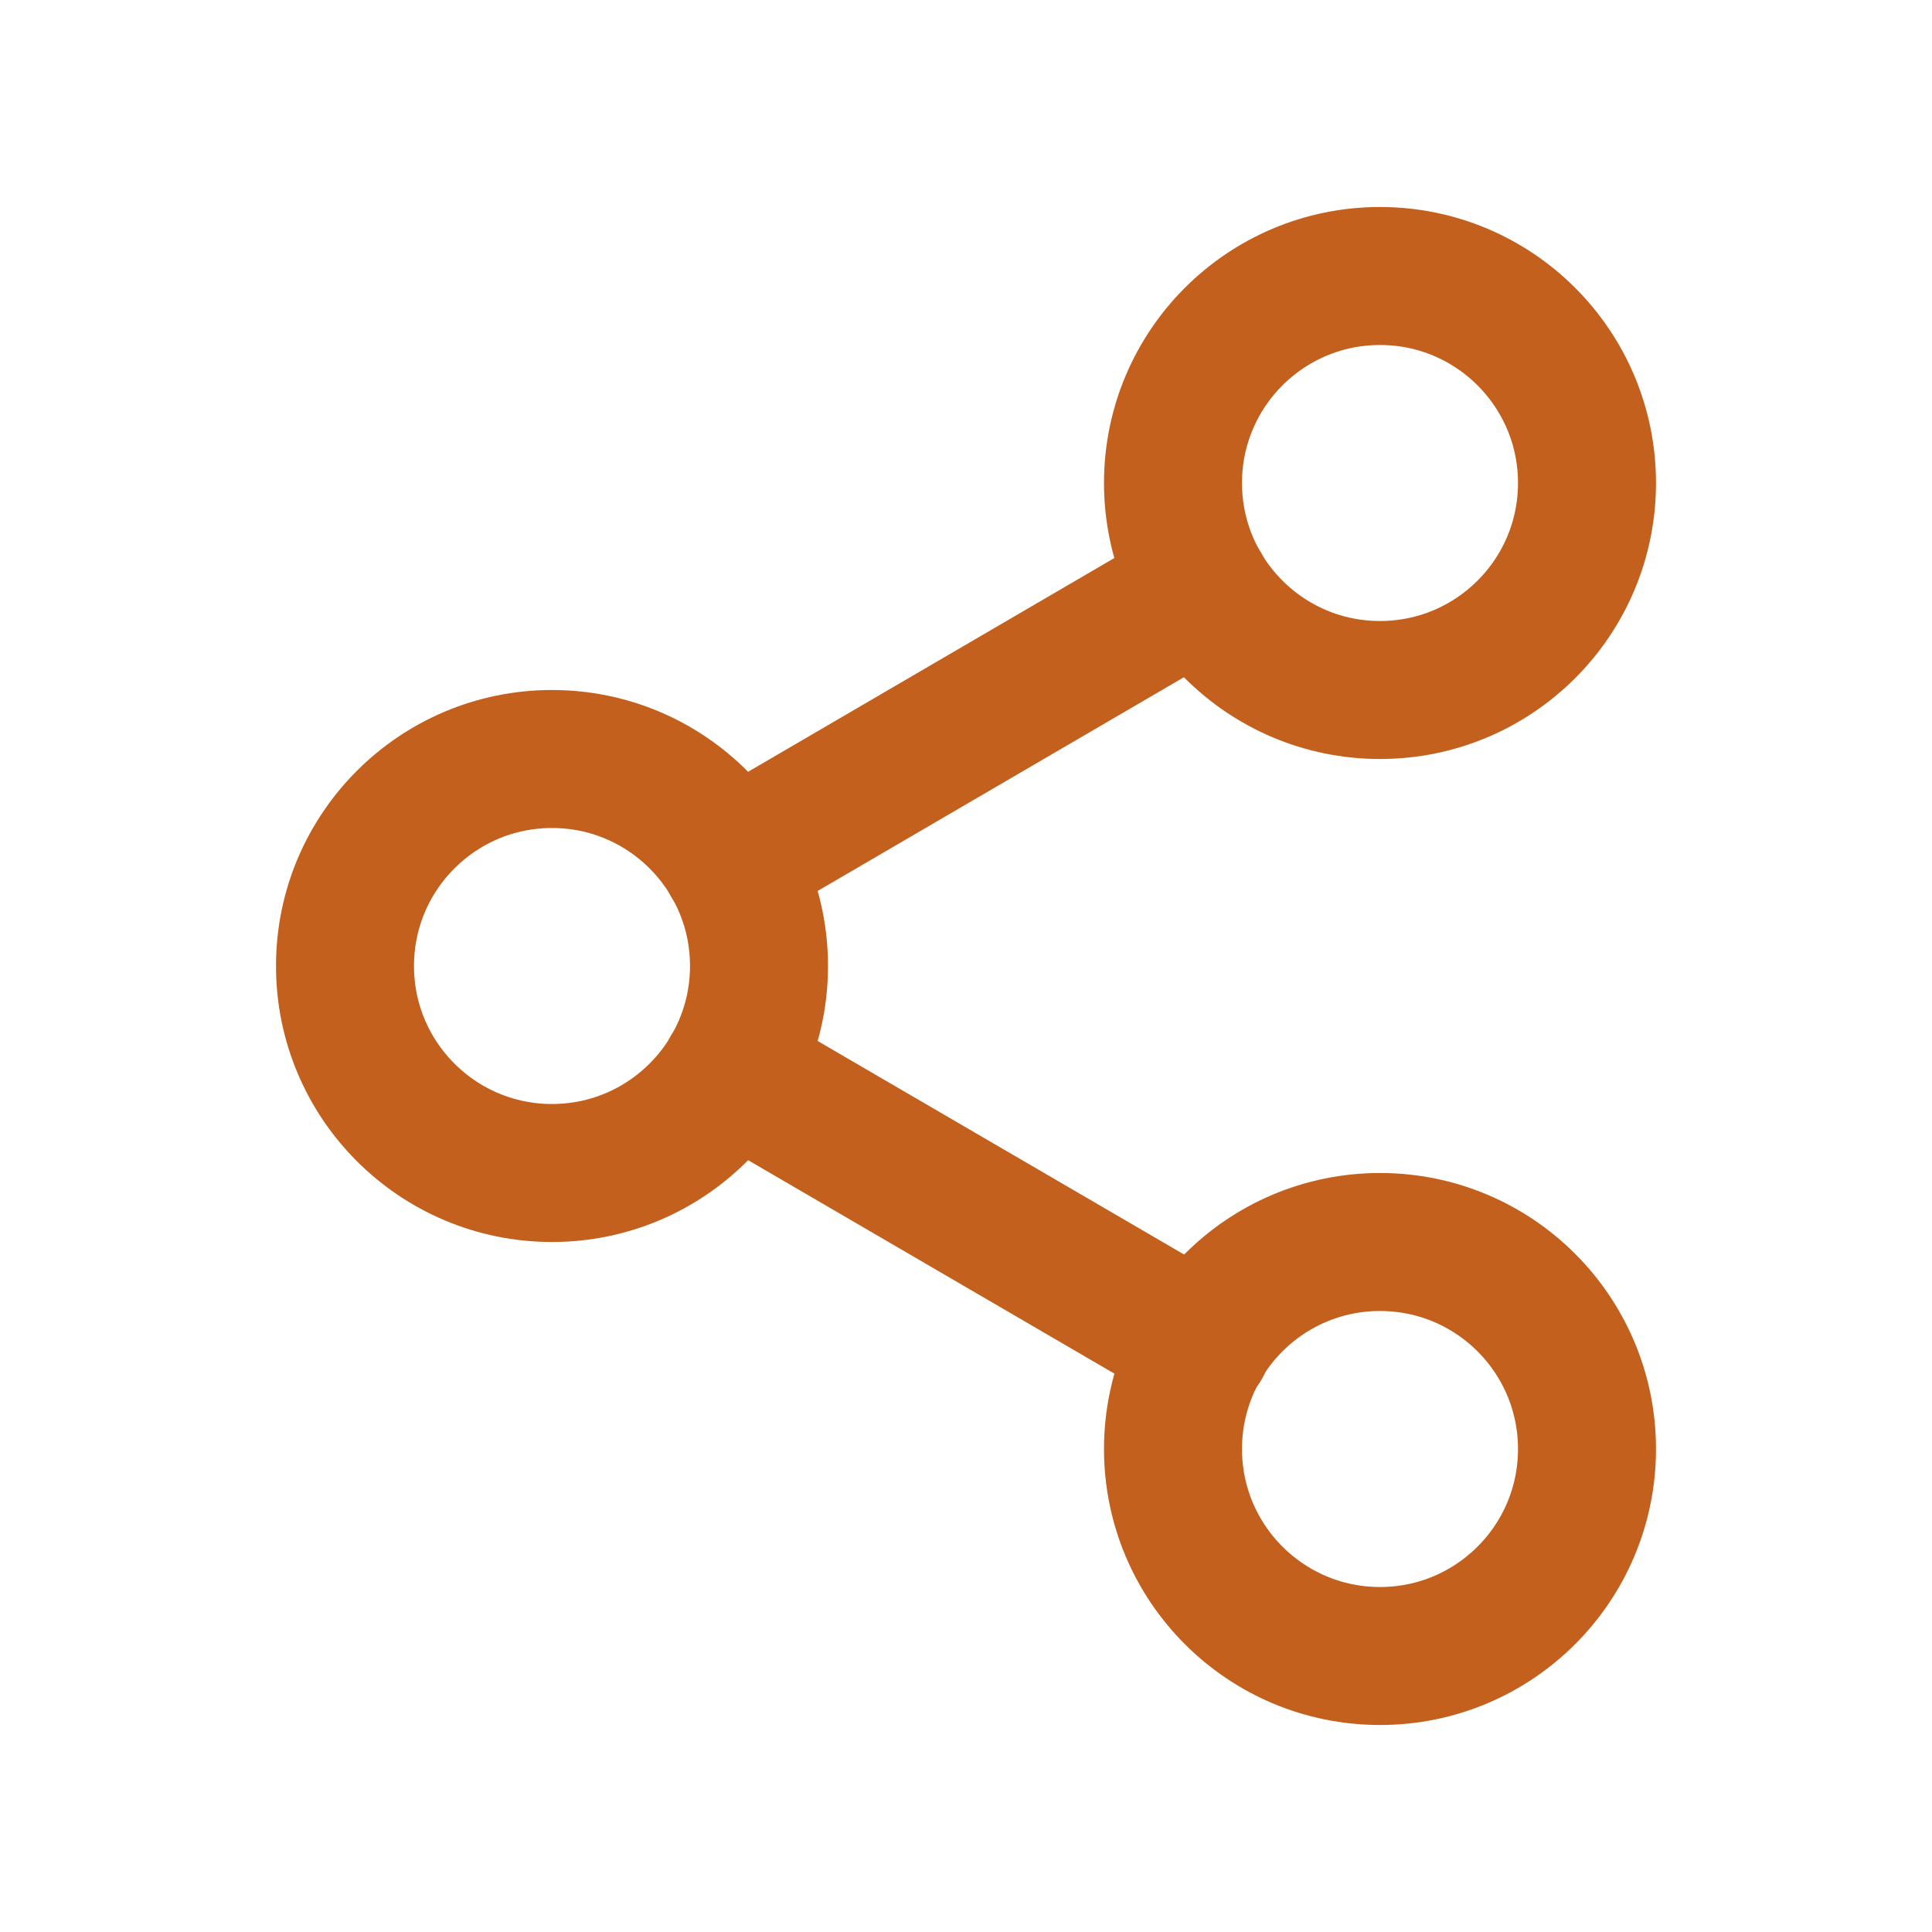
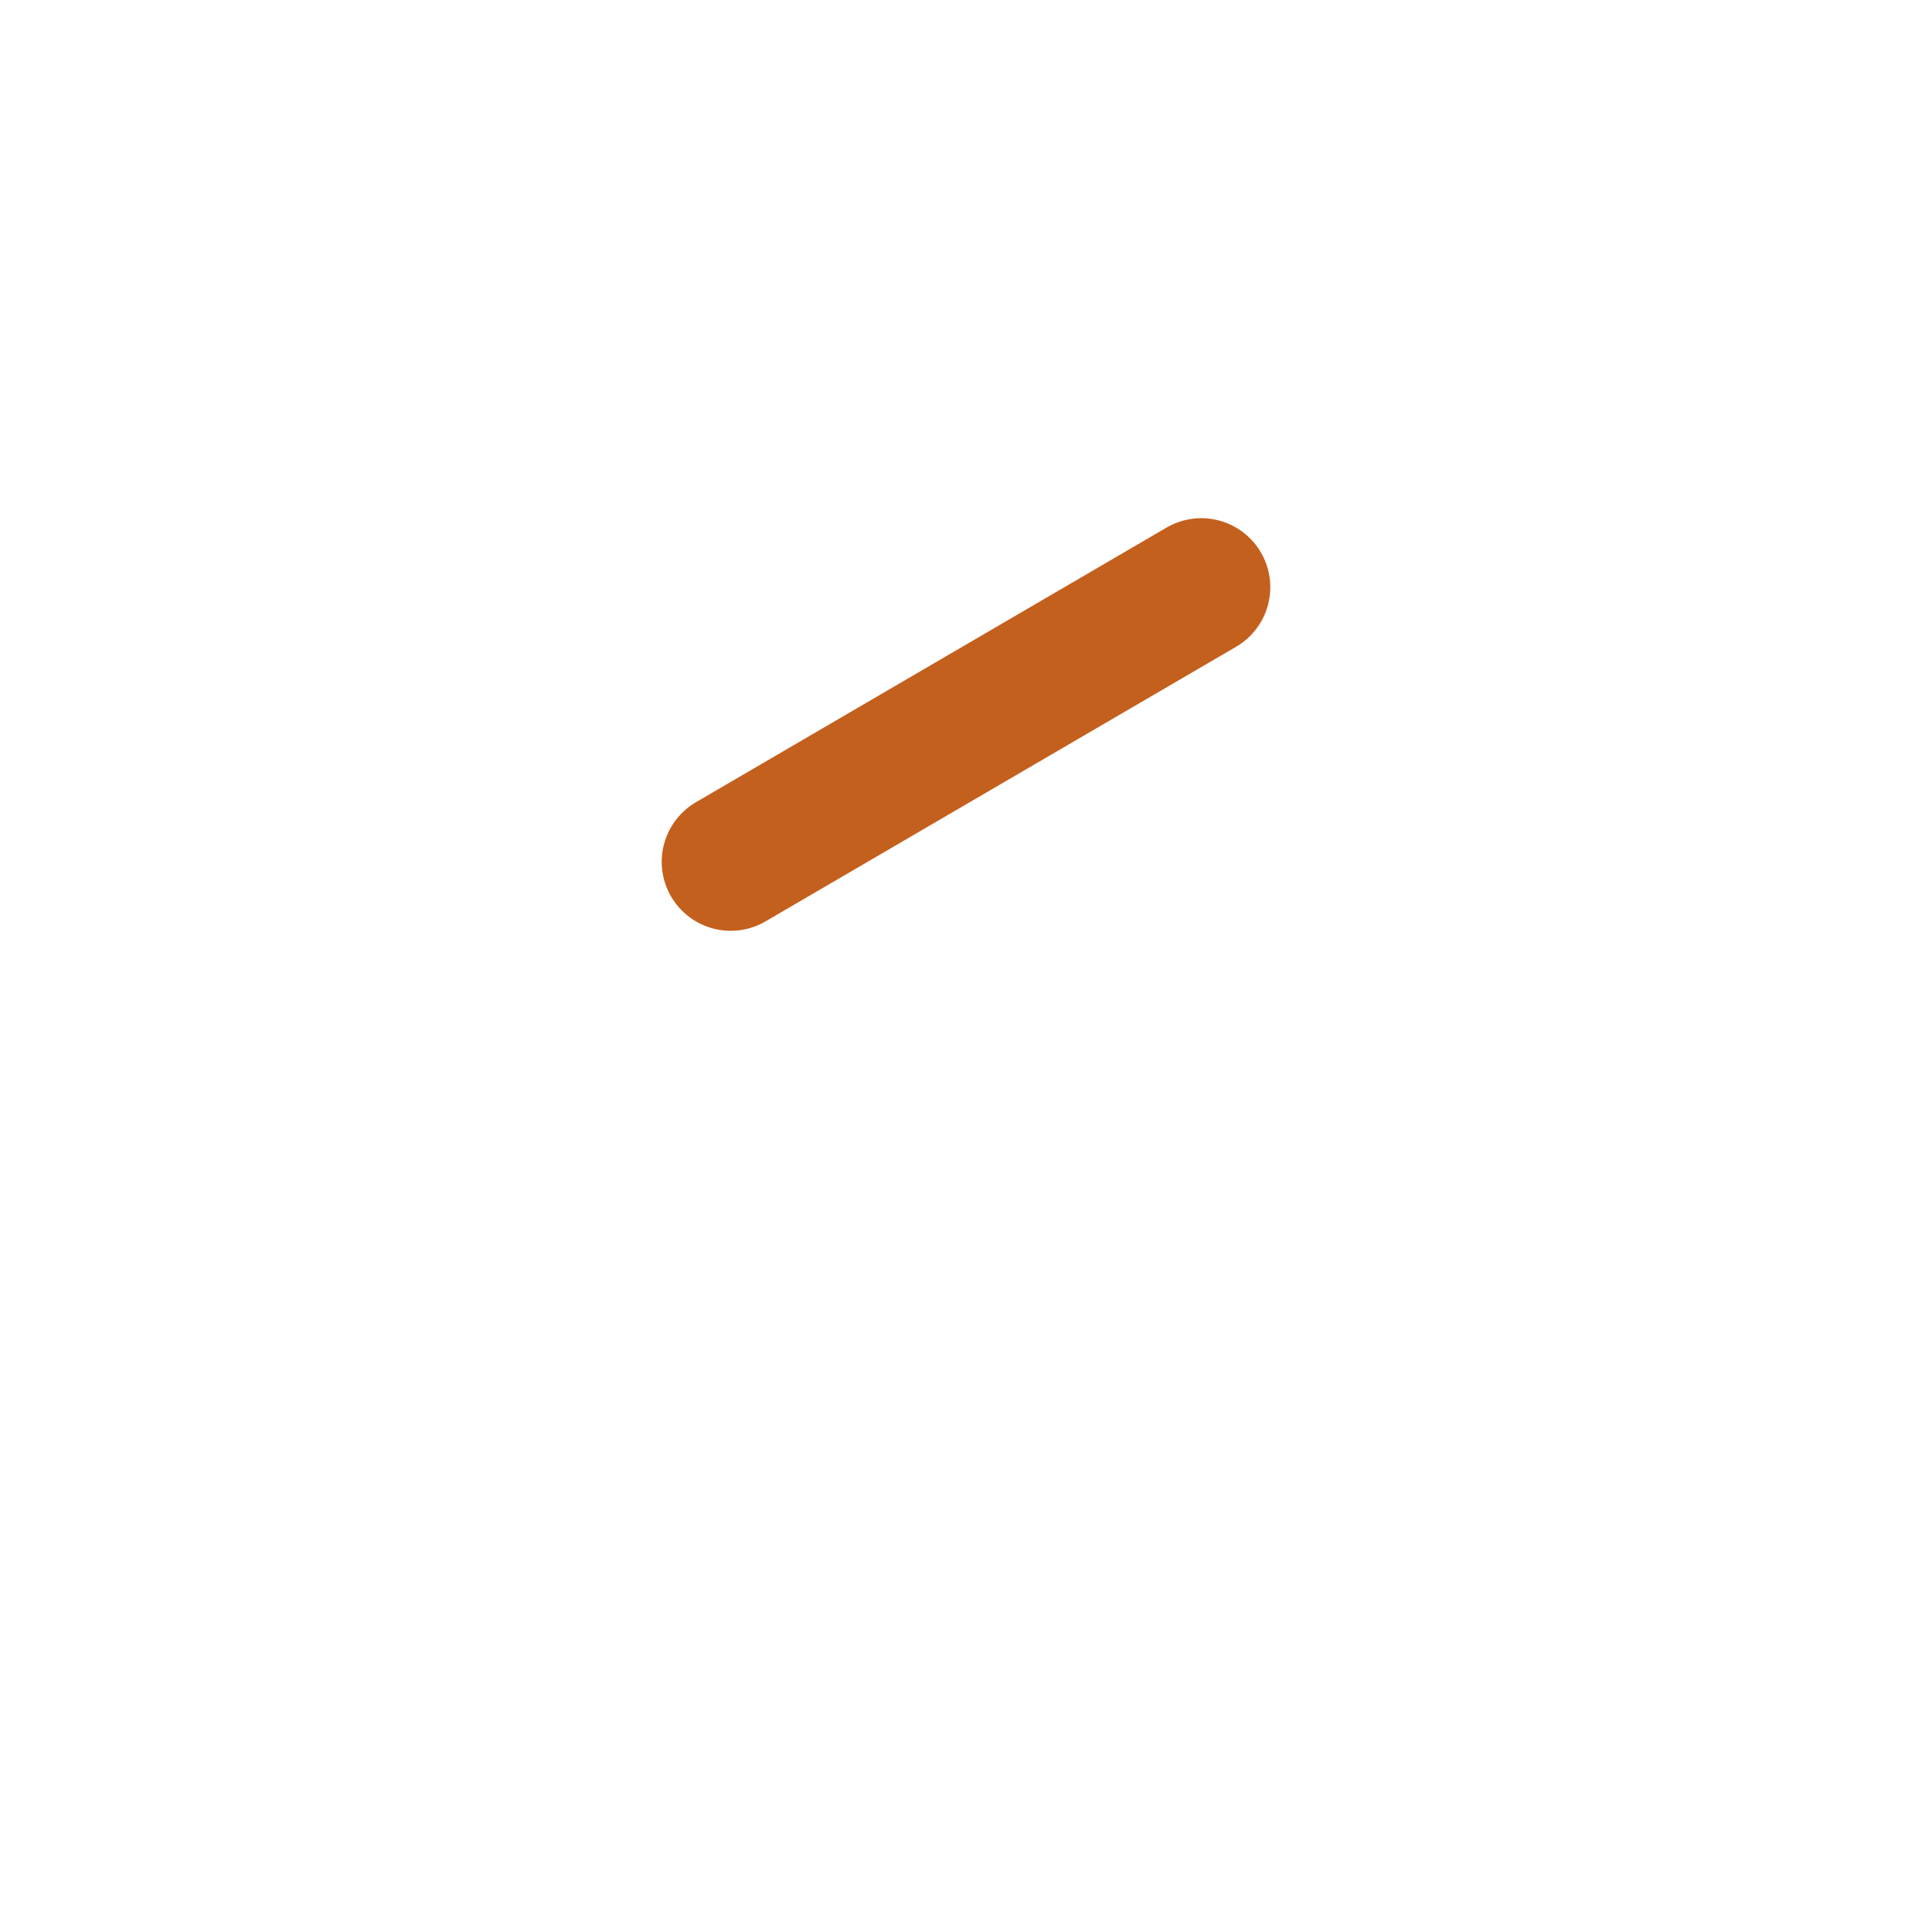
<svg xmlns="http://www.w3.org/2000/svg" width="28" height="28" viewBox="0 0 28 28">
  <defs>
    <style>.a,.b{fill:none;}.a{stroke:#c4601d;stroke-linecap:round;stroke-linejoin:round;stroke-width:2px;}</style>
  </defs>
  <g transform="translate(-23 -24)">
    <g transform="translate(25 26)">
-       <circle class="a" cx="3" cy="3" r="3" transform="translate(15 2)" />
-       <circle class="a" cx="3" cy="3" r="3" transform="translate(3 9)" />
-       <circle class="a" cx="3" cy="3" r="3" transform="translate(15 16)" />
-       <line class="a" x2="6.83" y2="3.98" transform="translate(8.59 13.51)" />
      <line class="a" x1="6.82" y2="3.98" transform="translate(8.59 6.51)" />
    </g>
-     <rect class="b" width="28" height="28" transform="translate(23 24)" />
  </g>
</svg>